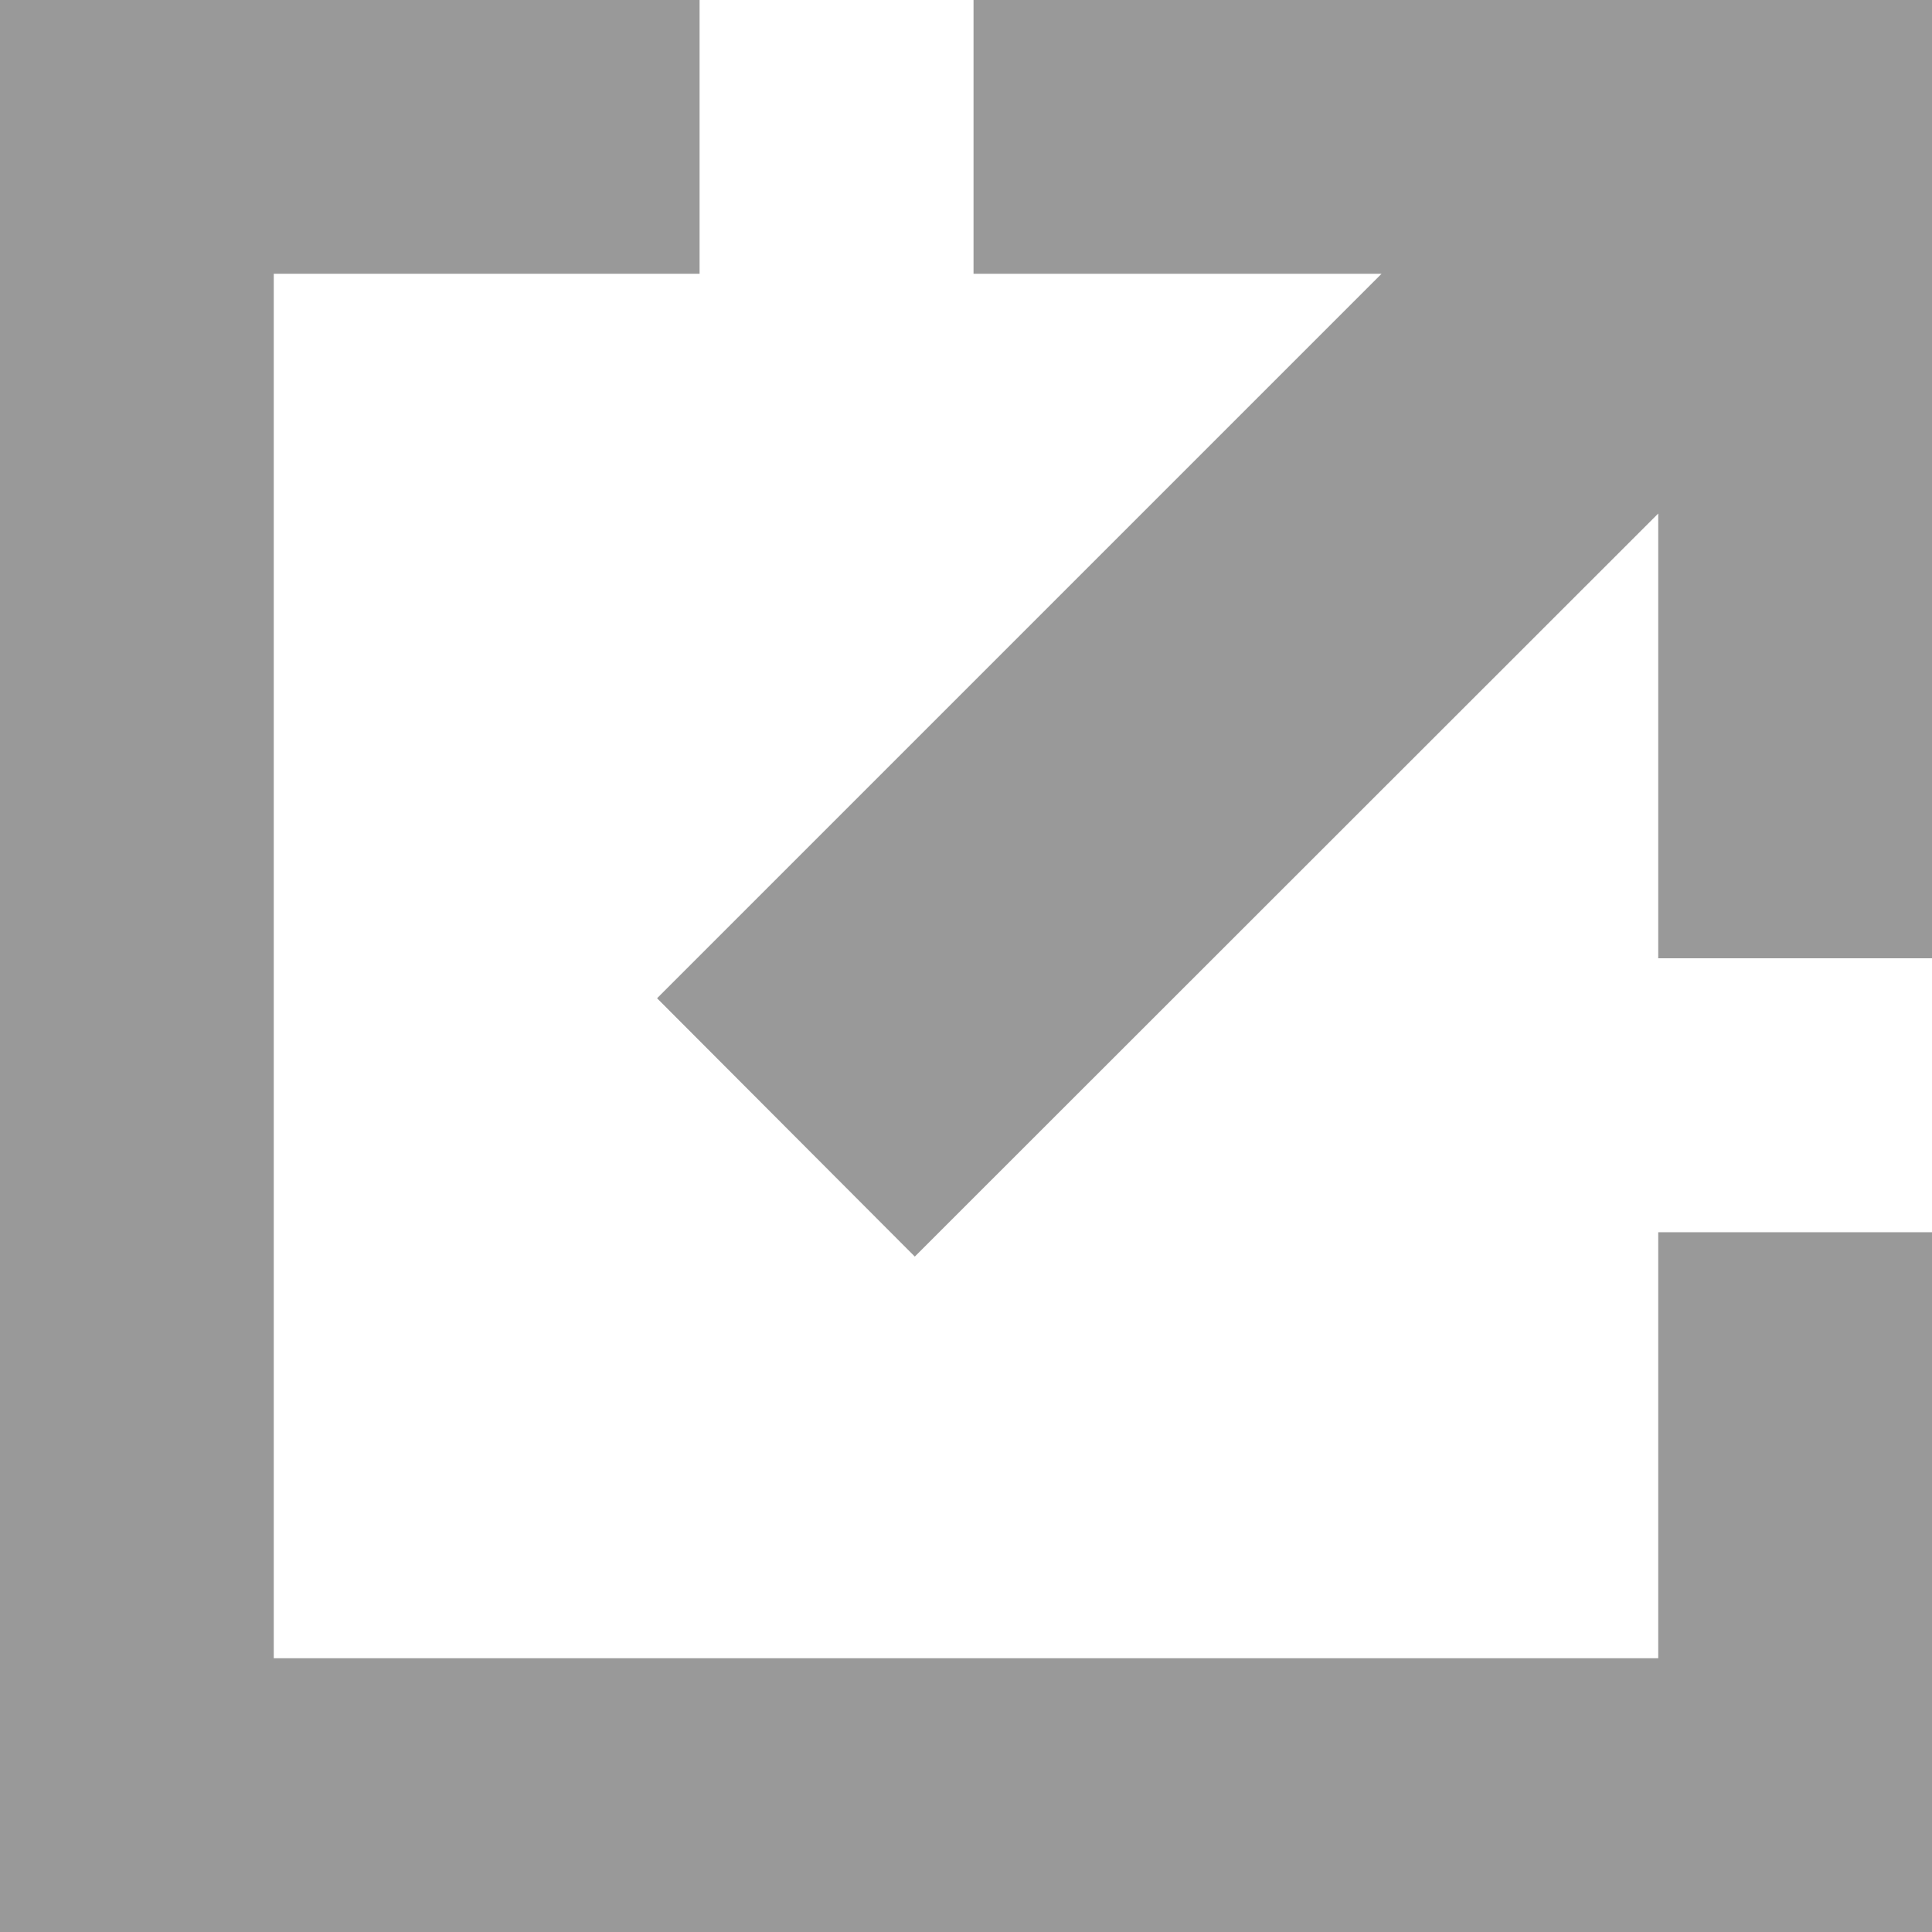
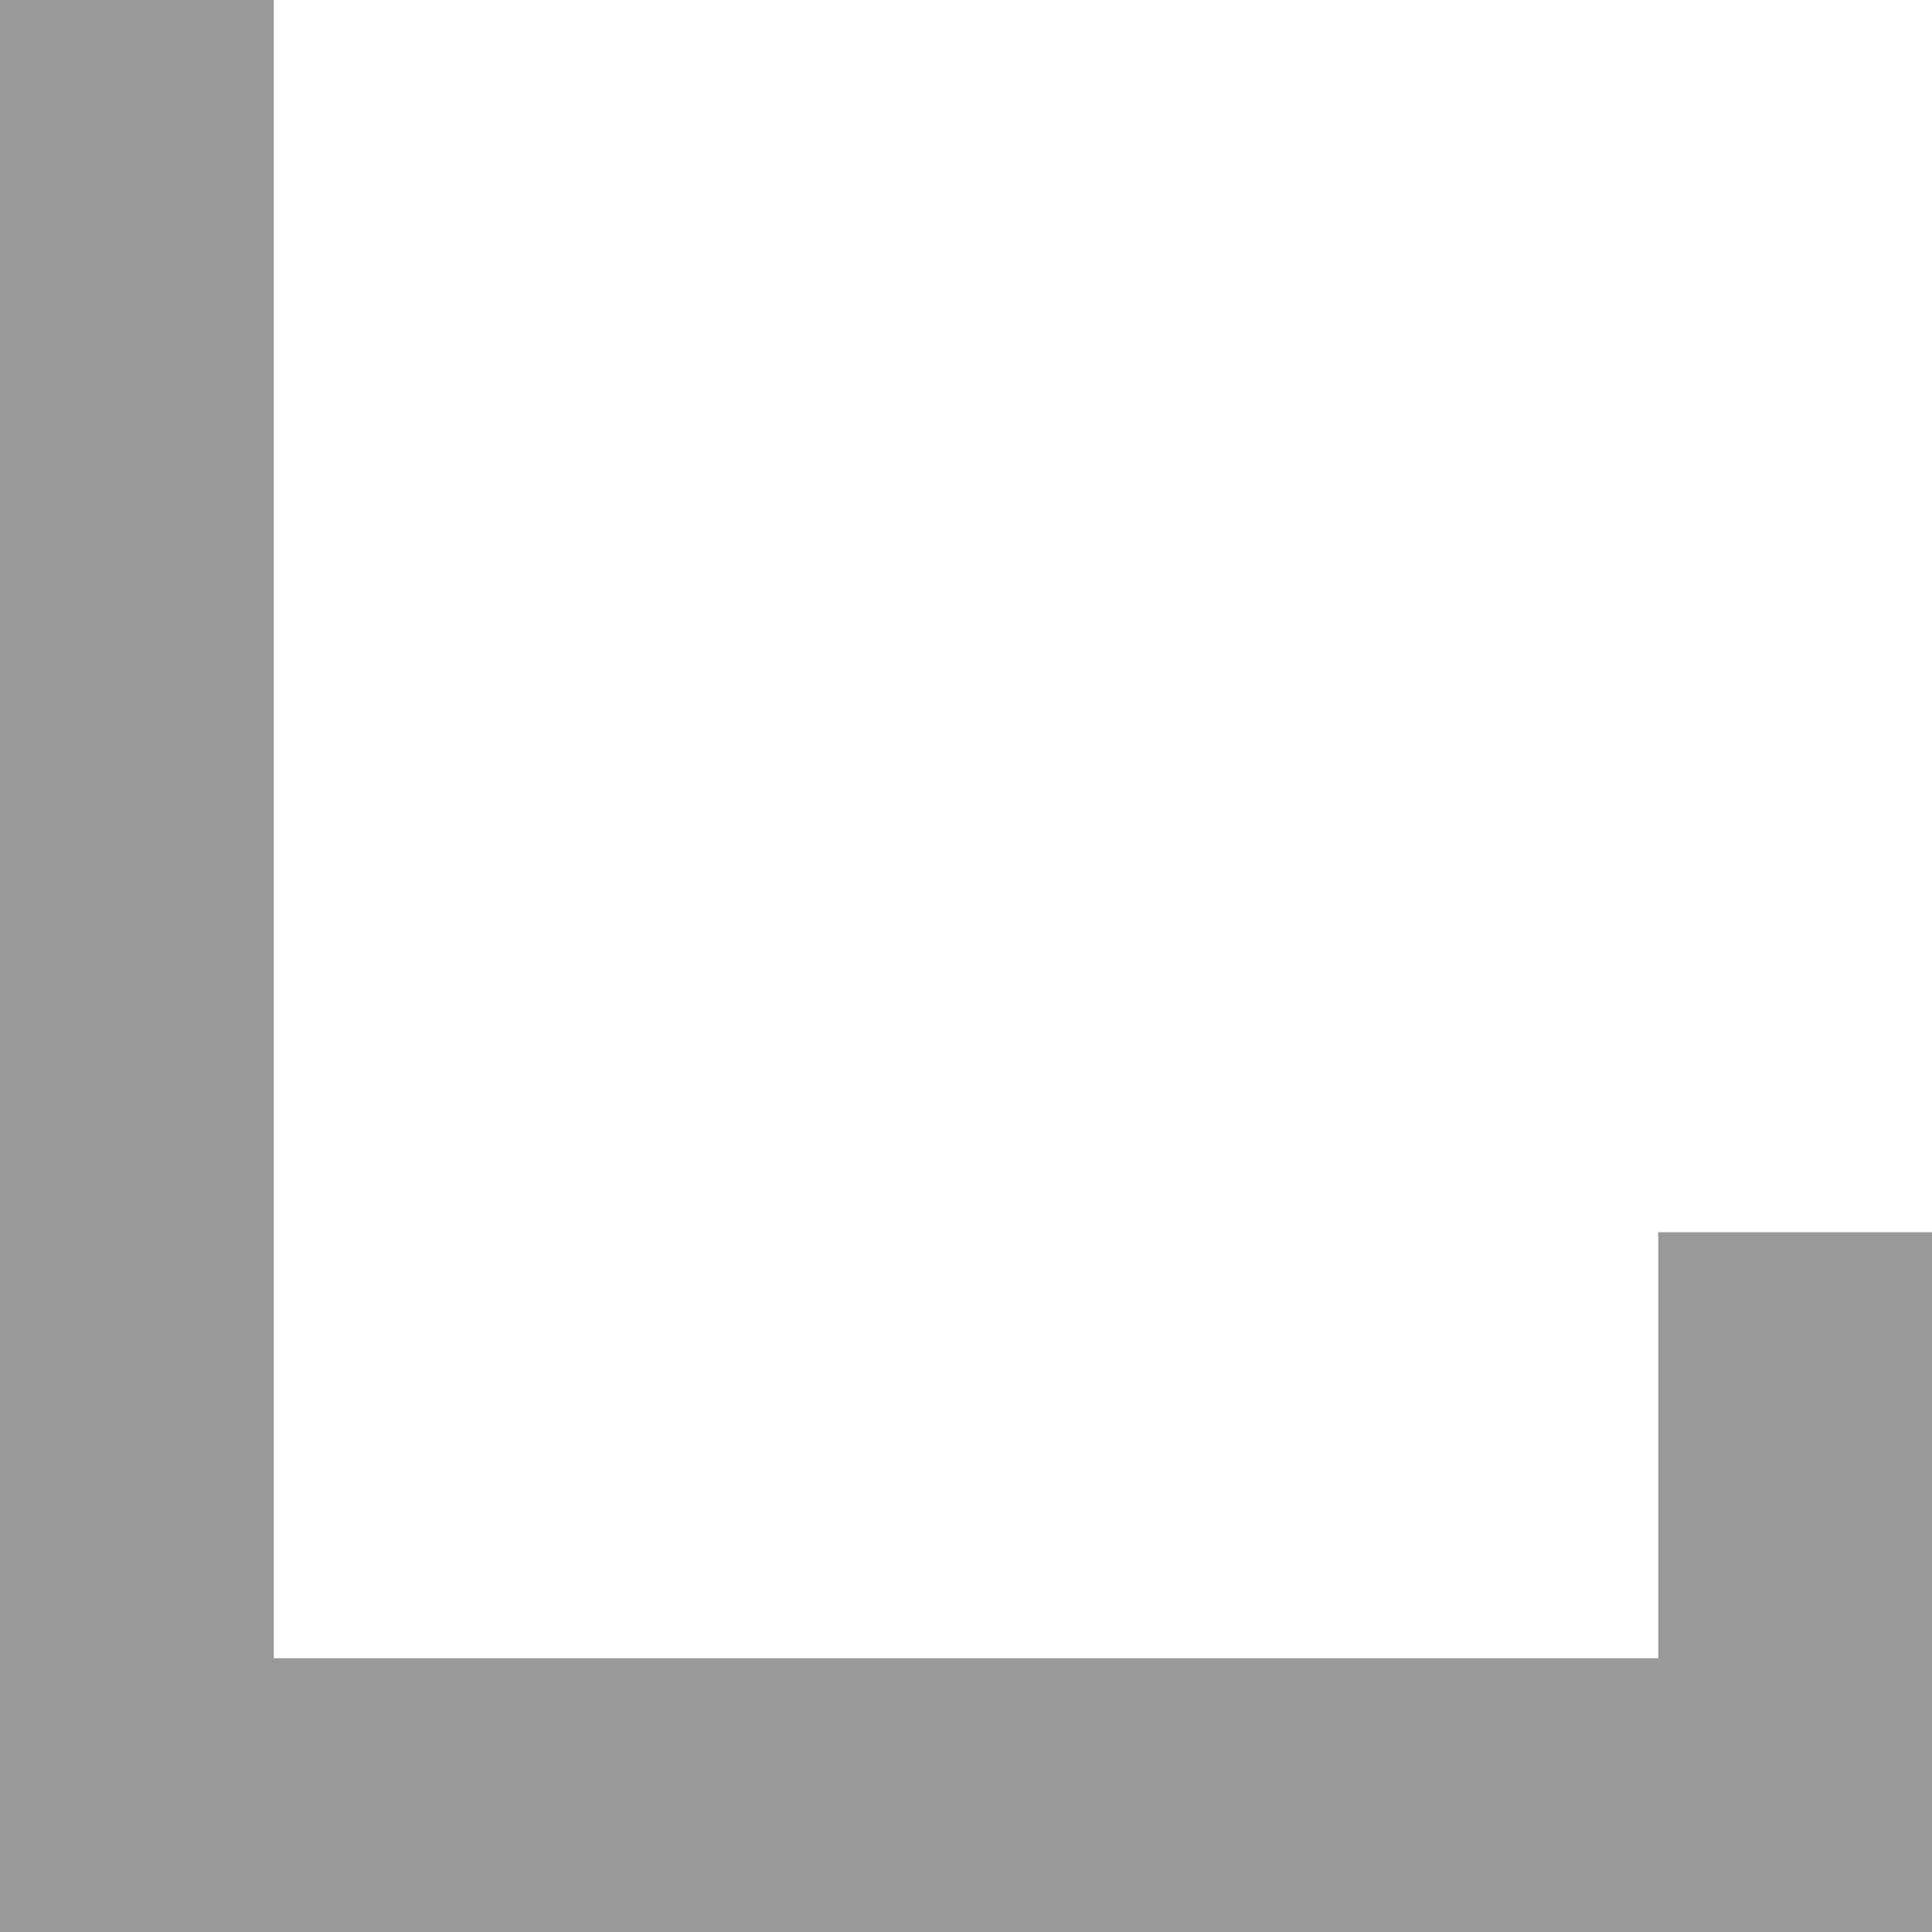
<svg xmlns="http://www.w3.org/2000/svg" version="1.1" id="iconBlank" x="0px" y="0px" width="10px" height="10px" viewBox="0 0 10 10" enable-background="new 0 0 10 10" xml:space="preserve">
-   <path fill="#999999" d="M5.039,0v1.417h2.112l-3.75,3.75l1.334,1.337l3.848-3.846v2.302H10V0H5.039z" />
-   <path fill="#999999" d="M8.583,8.583H1.417V1.417h2.204V0H0v10h10V6.378H8.583V8.583z" />
+   <path fill="#999999" d="M8.583,8.583H1.417V1.417V0H0v10h10V6.378H8.583V8.583z" />
</svg>